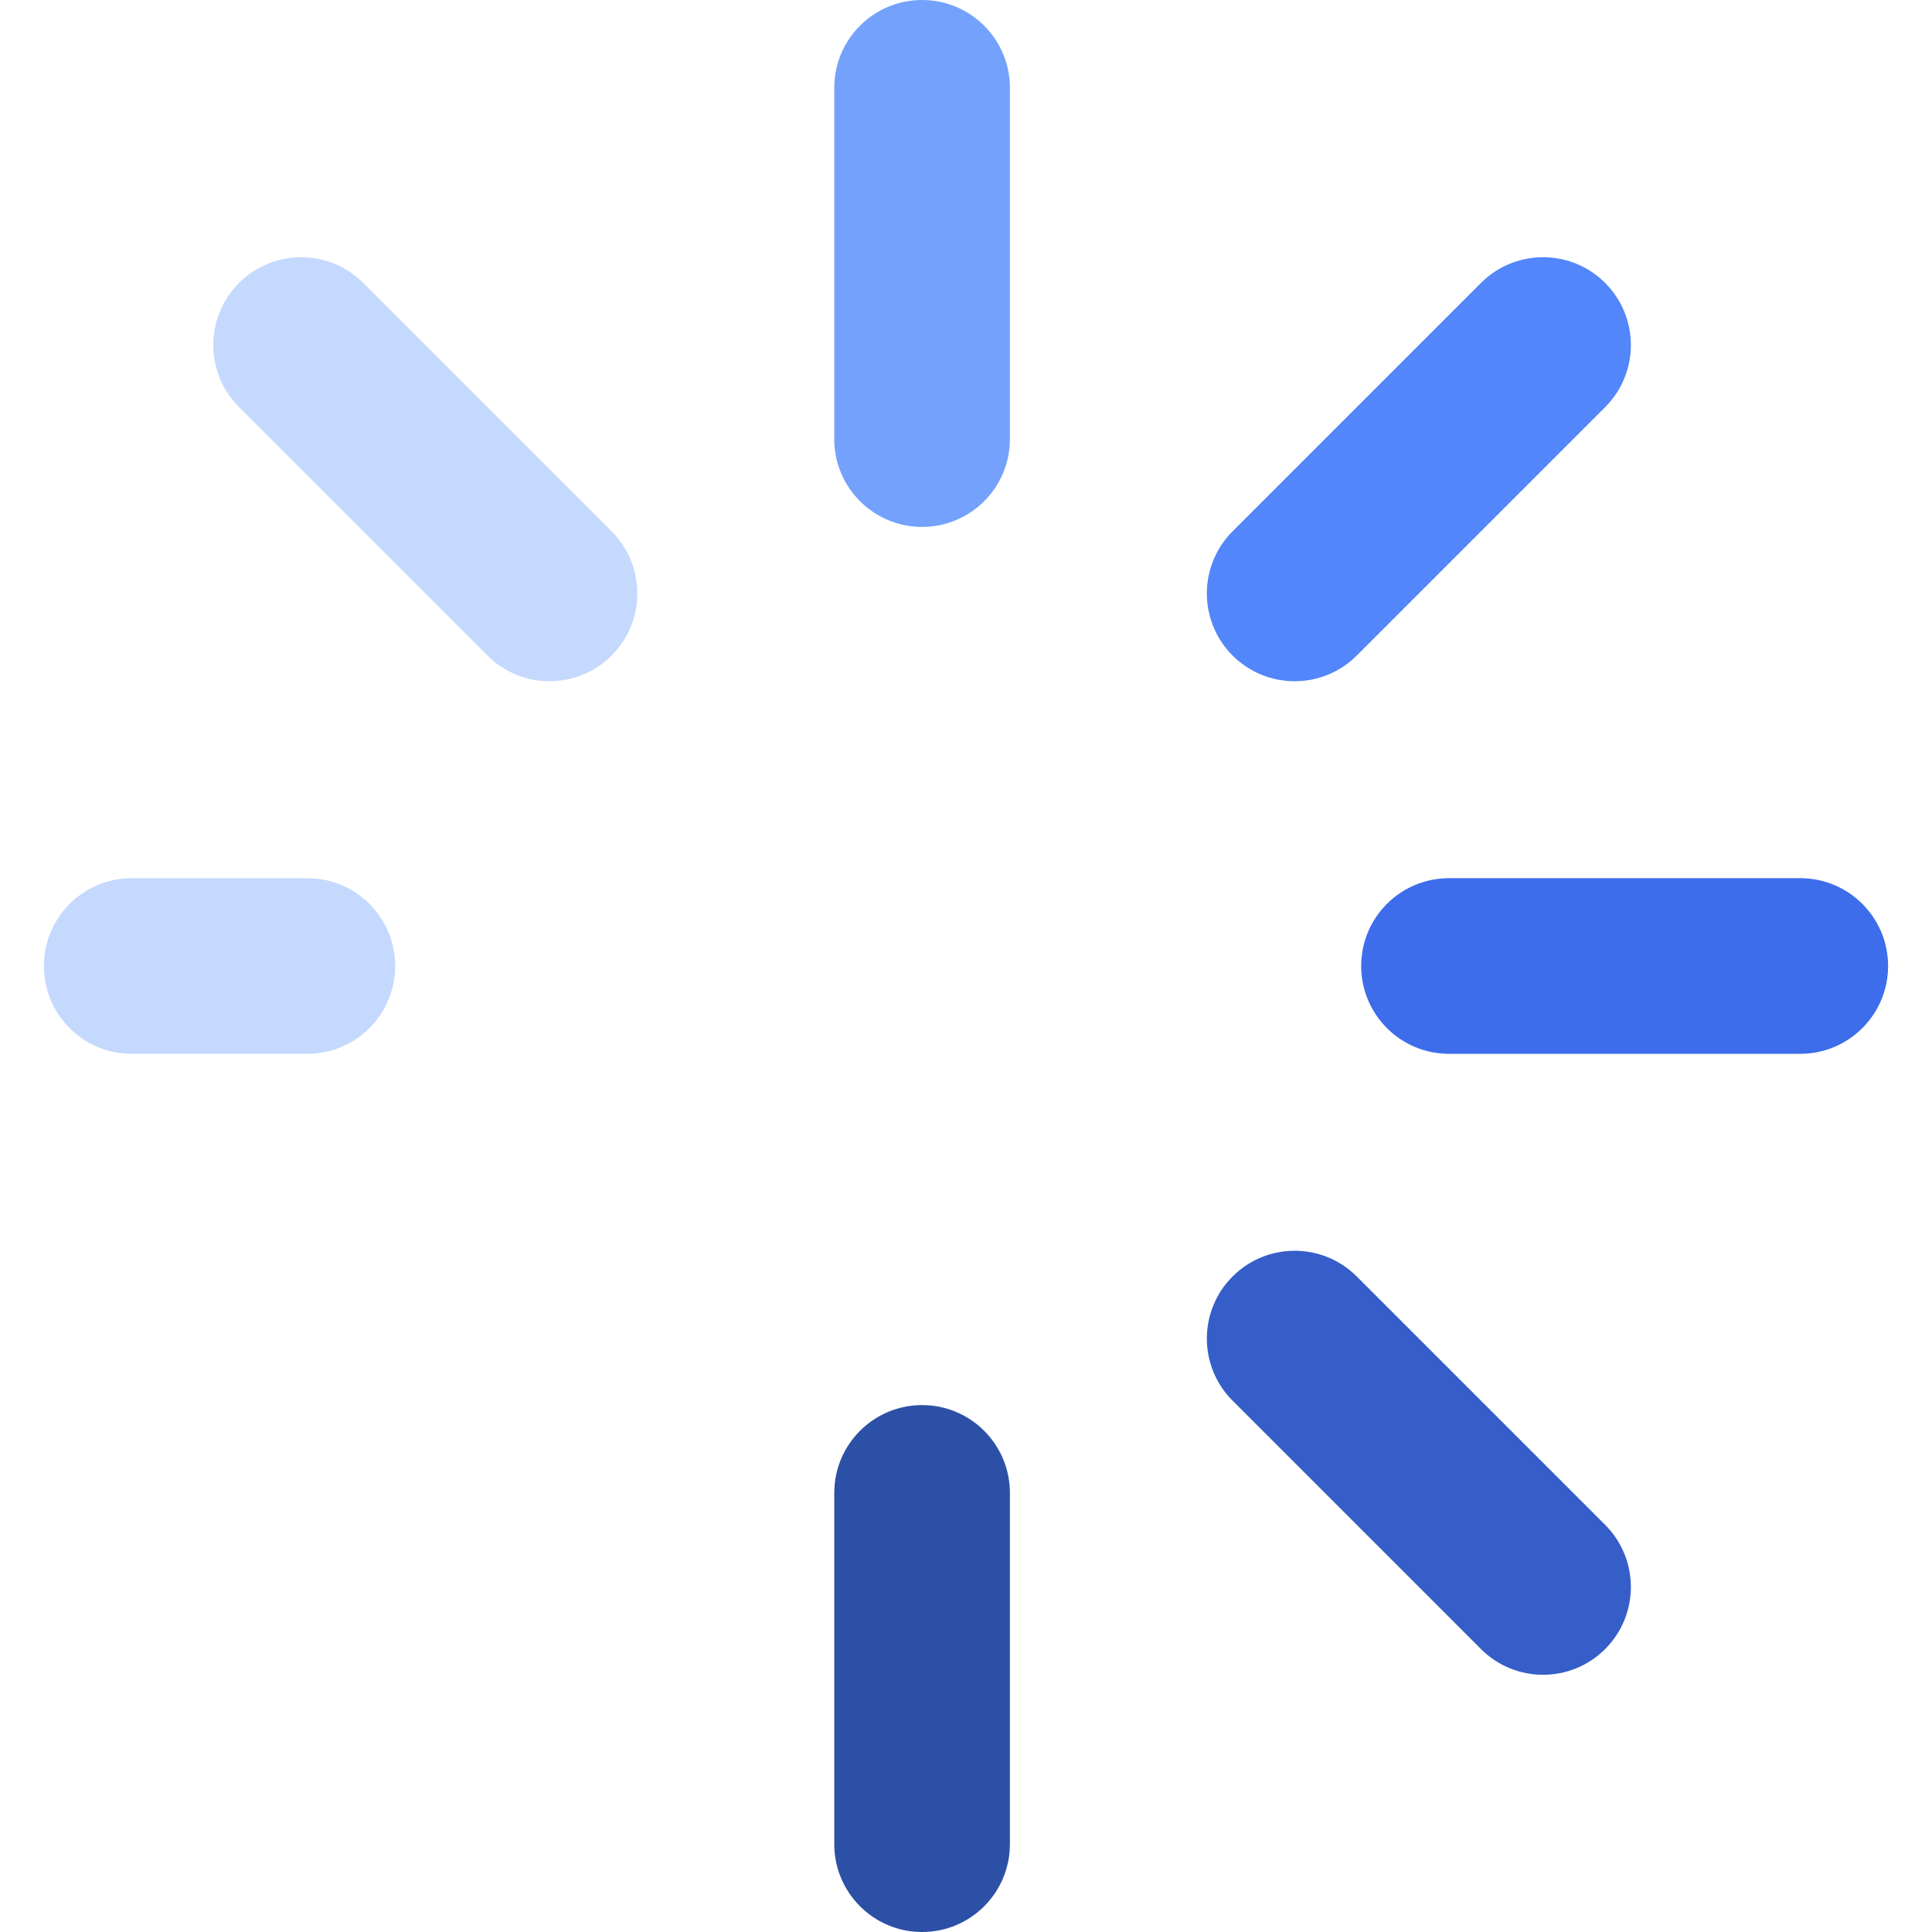
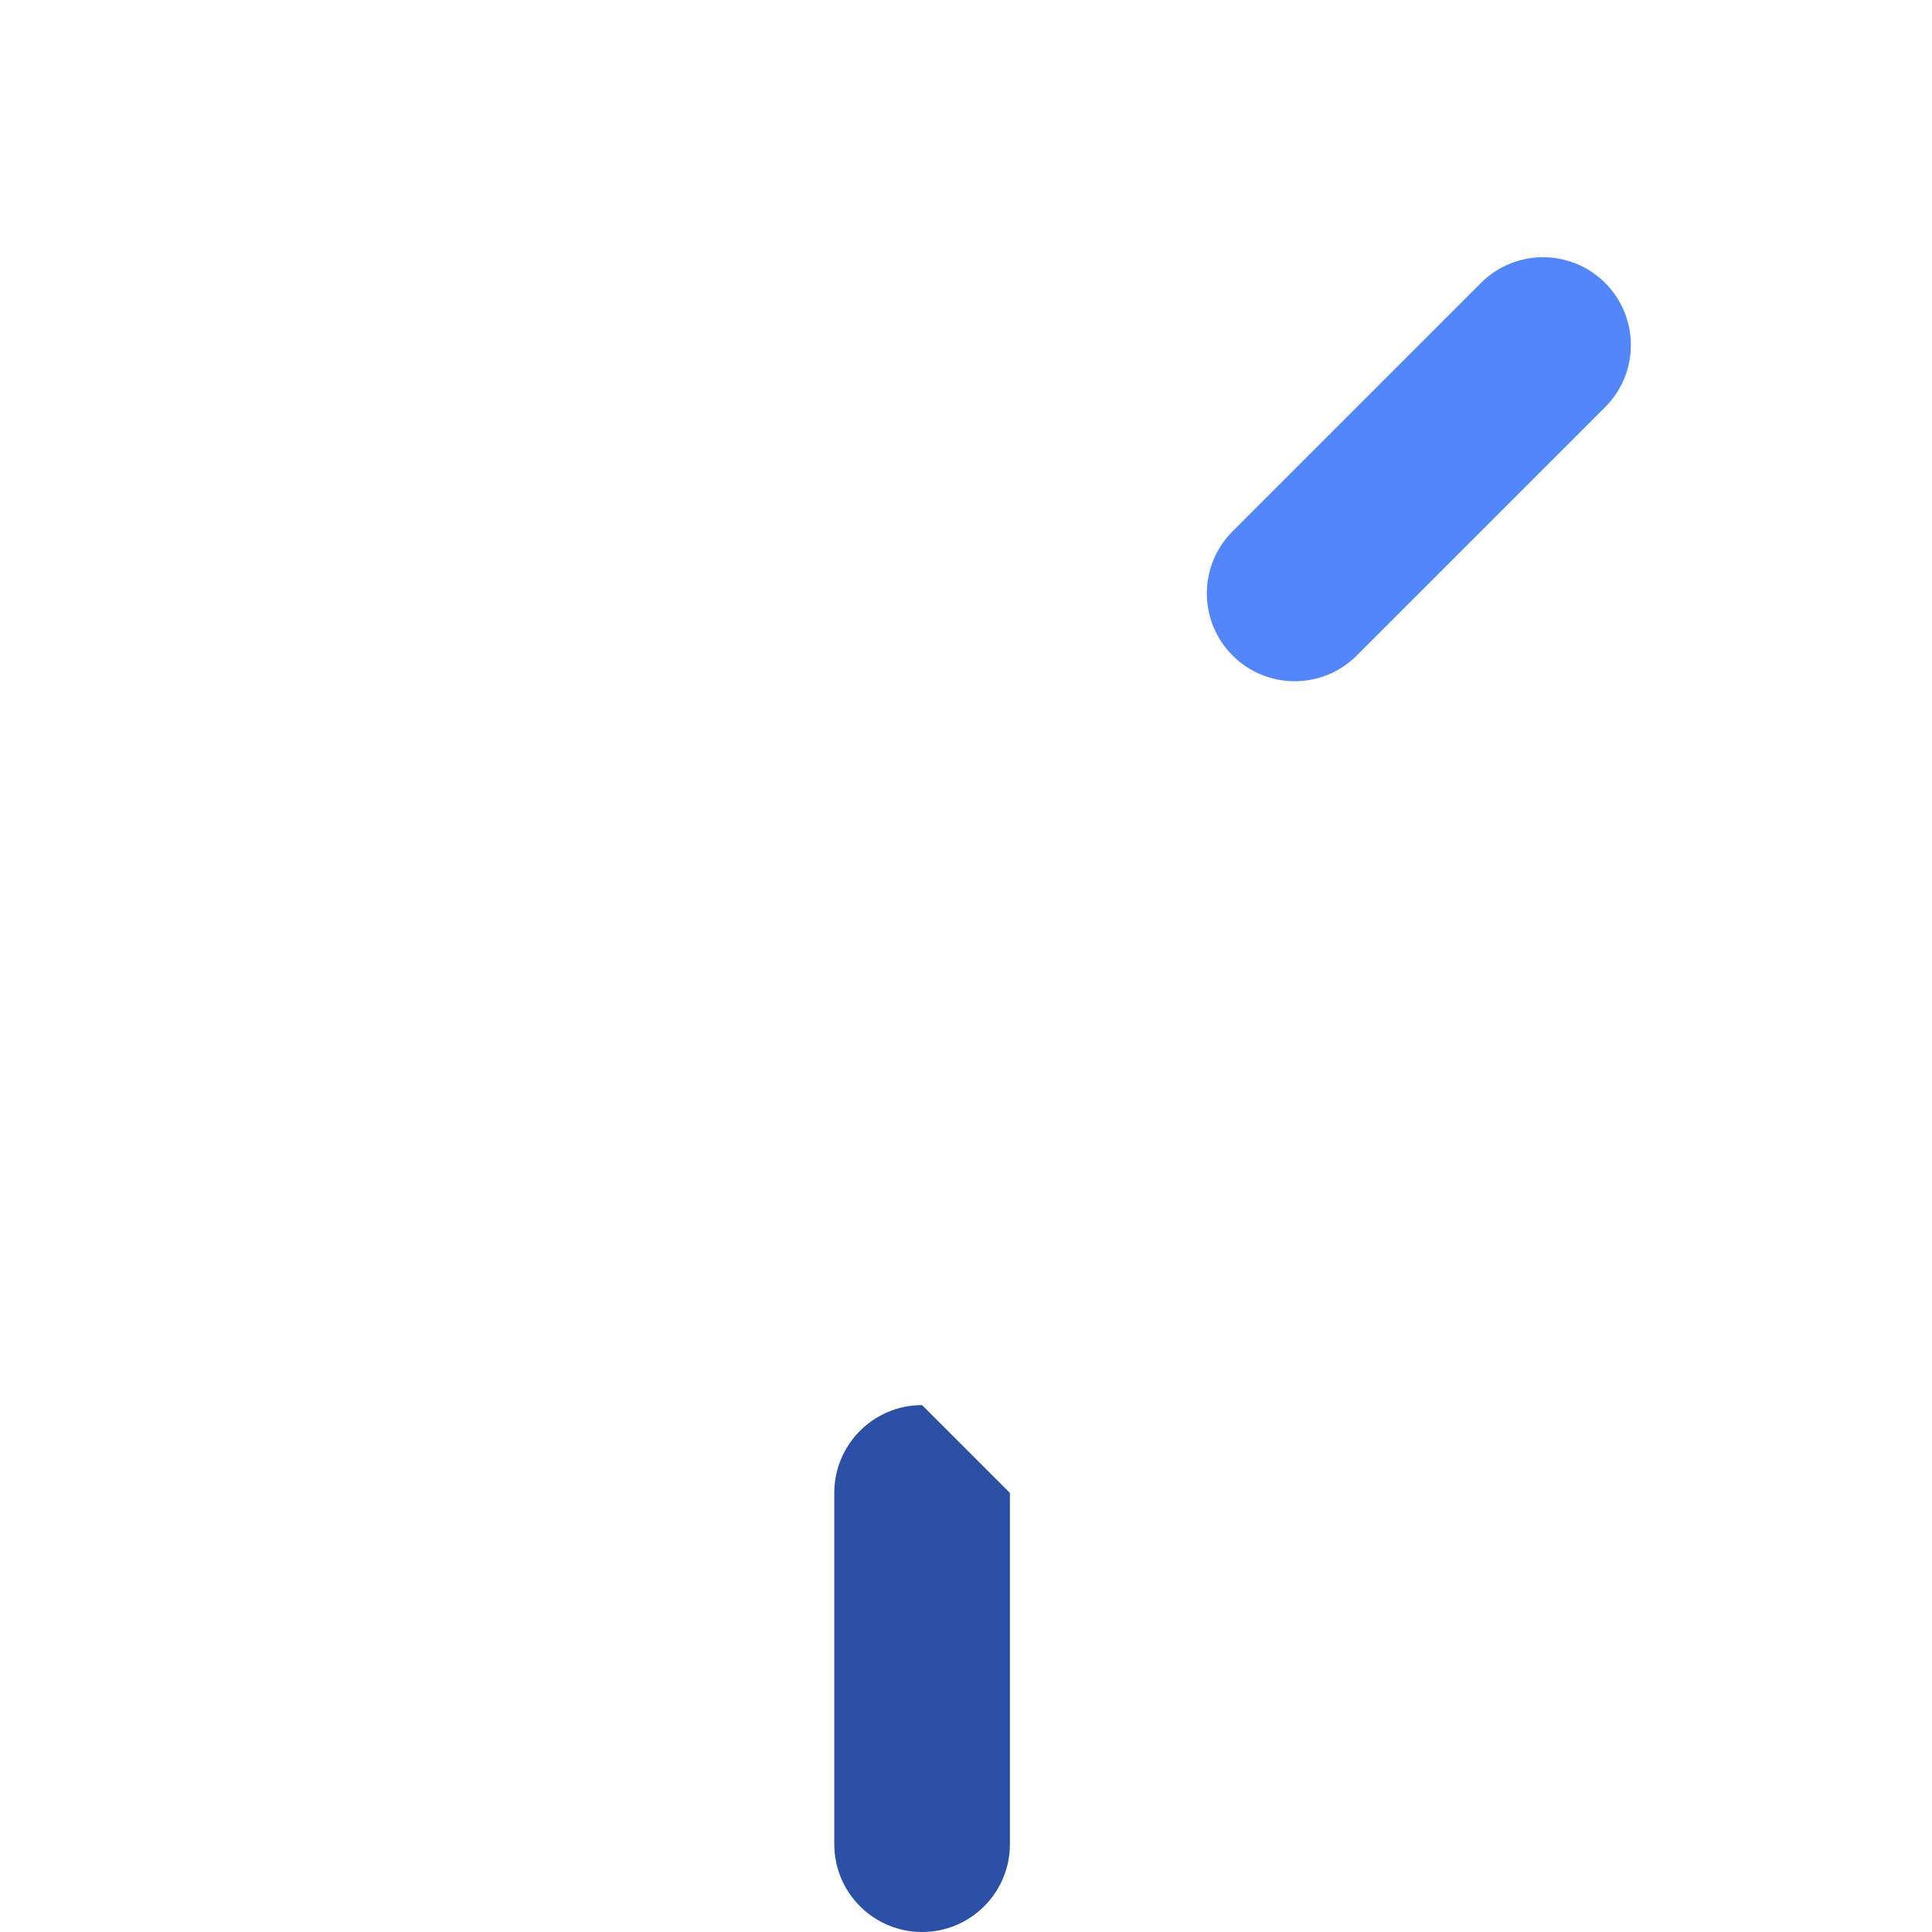
<svg xmlns="http://www.w3.org/2000/svg" version="1.1" id="Layer_1" x="0px" y="0px" viewBox="0 0 512 512" style="enable-background:new 0 0 512 512;" xml:space="preserve">
-   <path style="fill:#2D50A7;" d="M244.364,372.364c-12.853,0-23.273,10.42-23.273,23.273v93.091c0,12.853,10.42,23.273,23.273,23.273  c12.853,0,23.273-10.42,23.273-23.273v-93.091C267.636,382.784,257.216,372.364,244.364,372.364z" />
-   <path style="fill:#73A1FB;" d="M244.364,0c-12.853,0-23.273,10.42-23.273,23.273v93.091c0,12.853,10.42,23.273,23.273,23.273  c12.853,0,23.273-10.42,23.273-23.273V23.273C267.636,10.42,257.216,0,244.364,0z" />
-   <path style="fill:#355EC9;" d="M359.557,338.281c-9.087-9.089-23.824-9.089-32.912,0c-9.089,9.087-9.089,23.824,0,32.912  l65.826,65.826c4.544,4.544,10.499,6.816,16.455,6.816c5.956,0,11.913-2.271,16.457-6.816c9.089-9.089,9.089-23.824,0-32.912  L359.557,338.281z" />
+   <path style="fill:#2D50A7;" d="M244.364,372.364c-12.853,0-23.273,10.42-23.273,23.273v93.091c0,12.853,10.42,23.273,23.273,23.273  c12.853,0,23.273-10.42,23.273-23.273v-93.091z" />
  <g>
-     <path style="fill:#C4D9FD;" d="M81.455,232.727H34.909c-12.853,0-23.273,10.42-23.273,23.273c0,12.853,10.42,23.273,23.273,23.273   h46.545c12.853,0,23.273-10.42,23.273-23.273C104.727,243.147,94.307,232.727,81.455,232.727z" />
-     <path style="fill:#C4D9FD;" d="M96.256,74.982c-9.087-9.089-23.824-9.089-32.912,0s-9.089,23.825,0,32.912l65.826,65.825   c4.544,4.544,10.501,6.817,16.455,6.817c5.956,0,11.913-2.273,16.455-6.817c9.089-9.089,9.089-23.824,0-32.912L96.256,74.982z" />
-   </g>
-   <path style="fill:#3D6DEB;" d="M477.091,232.727H384c-12.853,0-23.273,10.42-23.273,23.273c0,12.853,10.42,23.273,23.273,23.273  h93.091c12.853,0,23.273-10.42,23.273-23.273C500.364,243.147,489.944,232.727,477.091,232.727z" />
+     </g>
  <path style="fill:#5286FA;" d="M392.471,74.982l-65.826,65.825c-9.089,9.087-9.089,23.824,0,32.912  c4.544,4.544,10.501,6.817,16.455,6.817c5.955,0,11.913-2.273,16.457-6.817l65.826-65.825c9.089-9.087,9.089-23.824,0-32.912  C416.296,65.893,401.56,65.893,392.471,74.982z" />
  <g>
</g>
  <g>
</g>
  <g>
</g>
  <g>
</g>
  <g>
</g>
  <g>
</g>
  <g>
</g>
  <g>
</g>
  <g>
</g>
  <g>
</g>
  <g>
</g>
  <g>
</g>
  <g>
</g>
  <g>
</g>
  <g>
</g>
</svg>